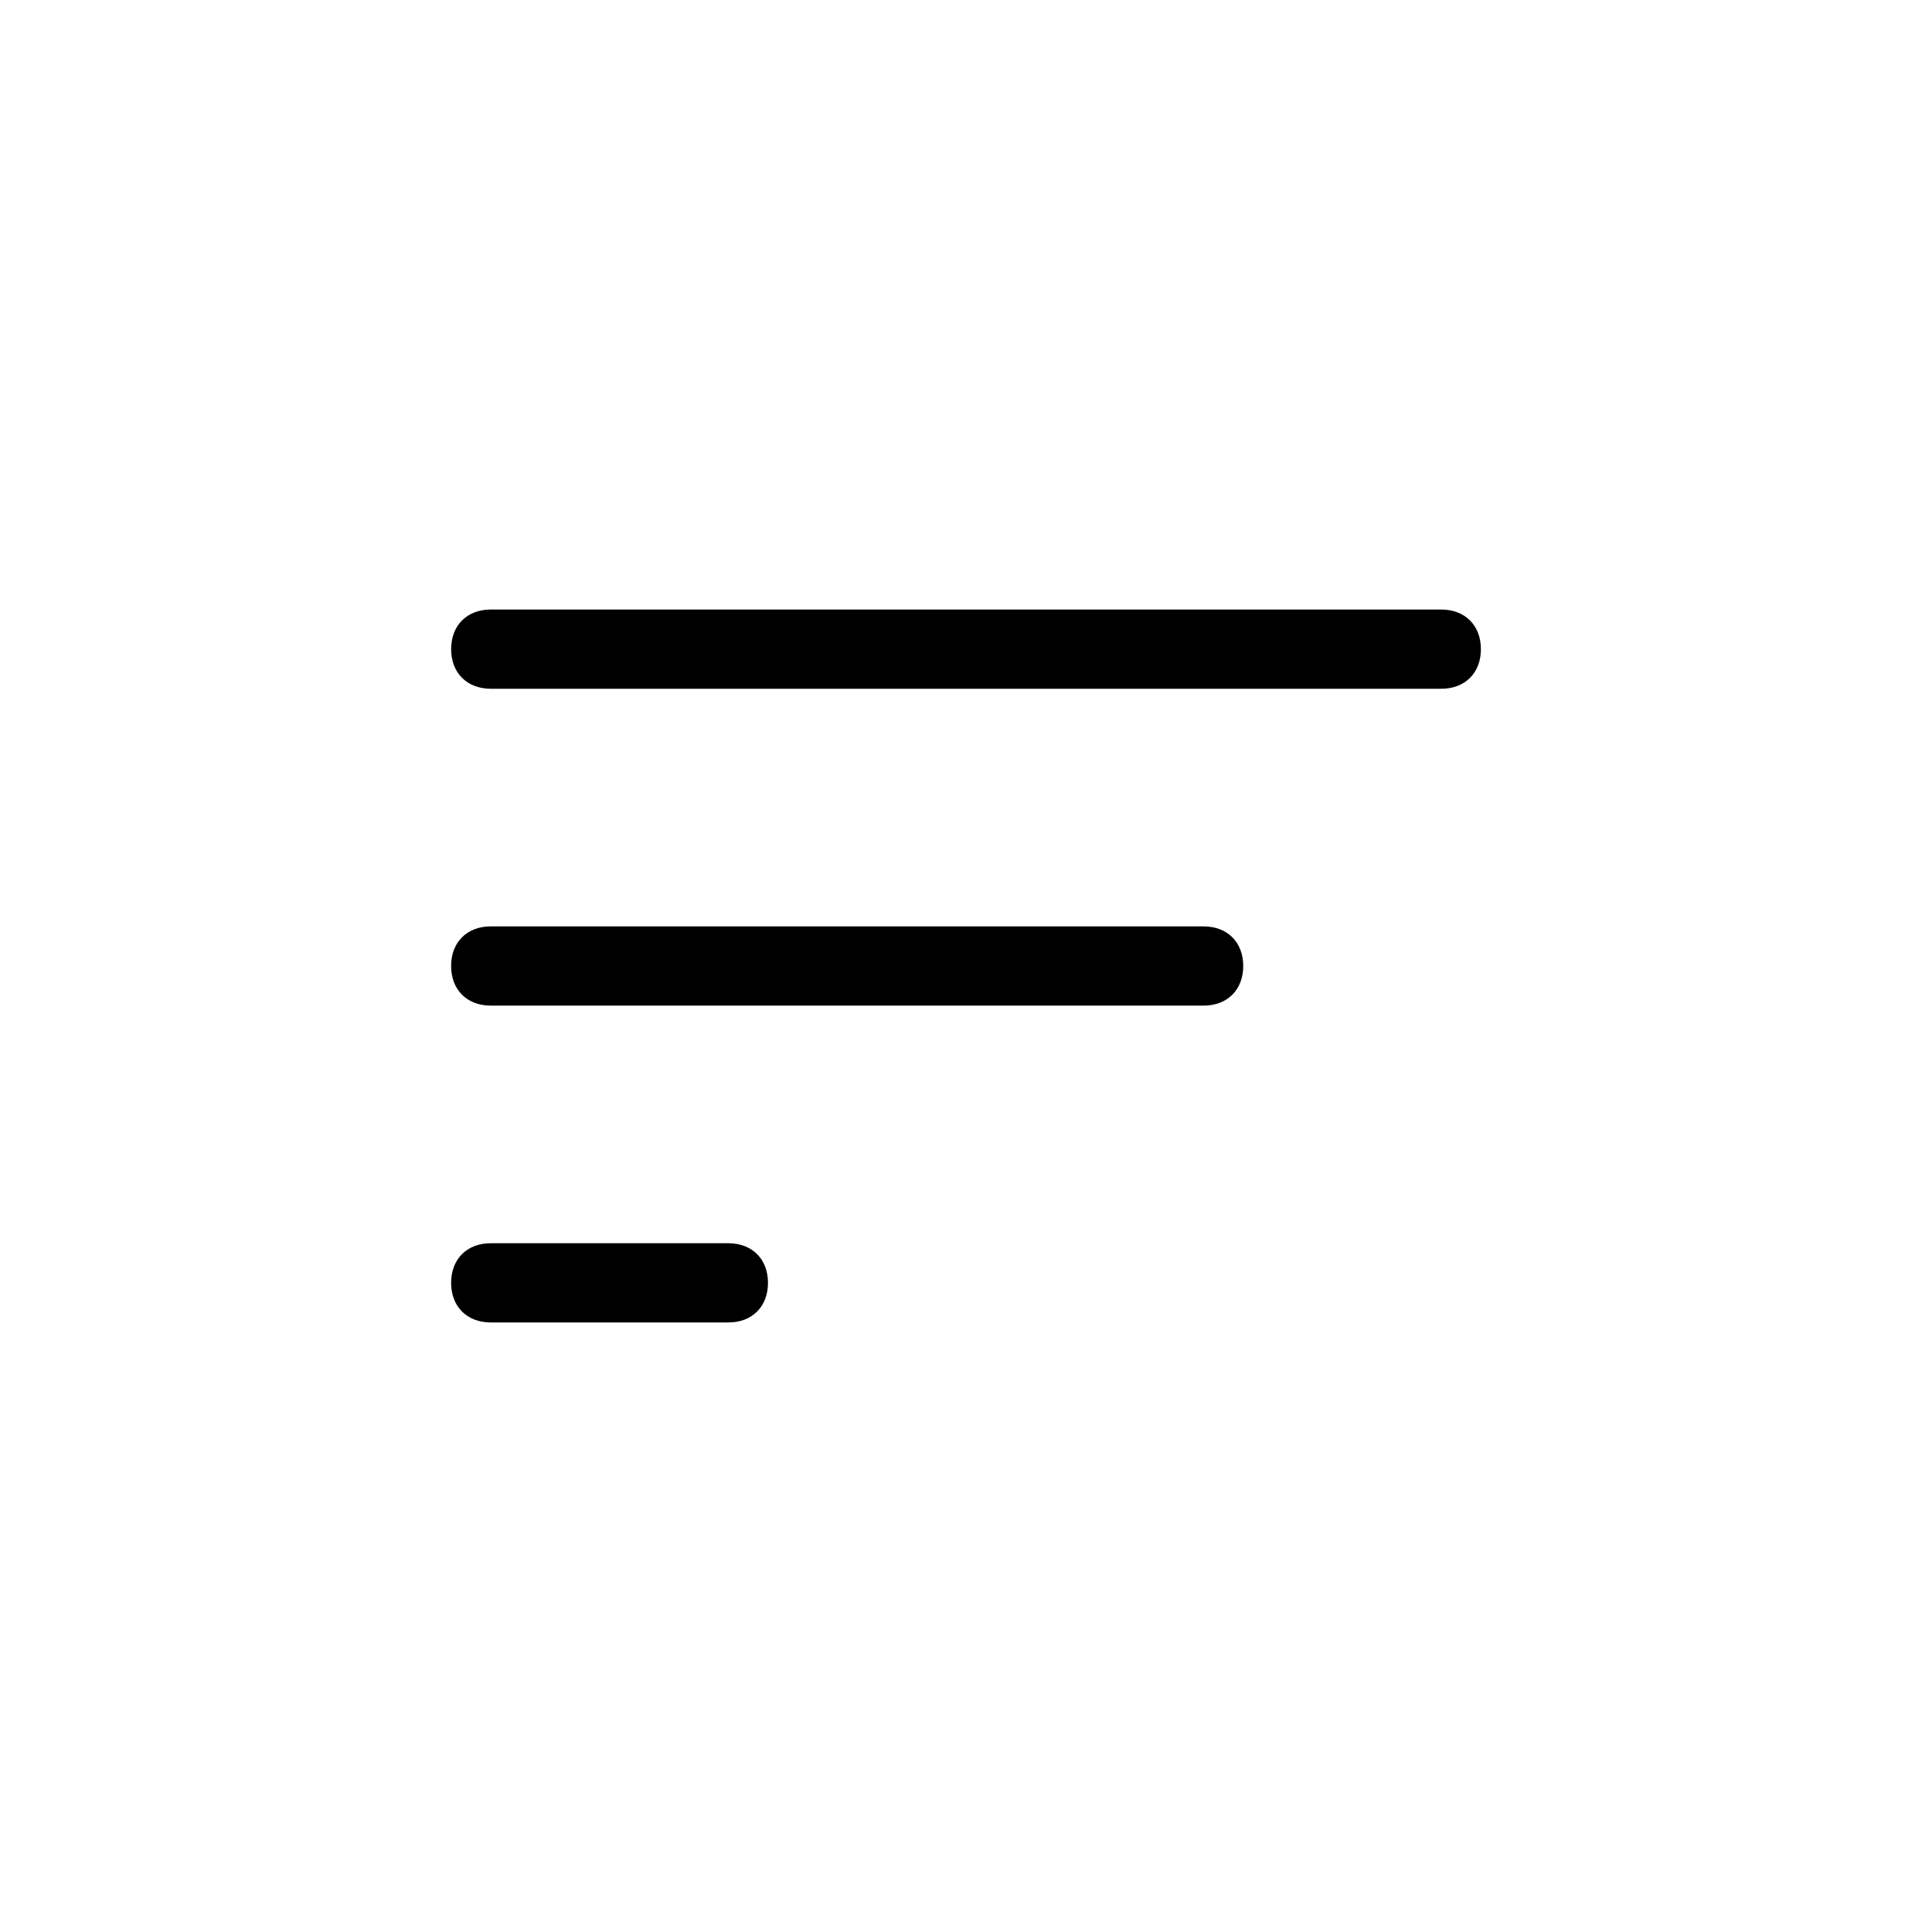
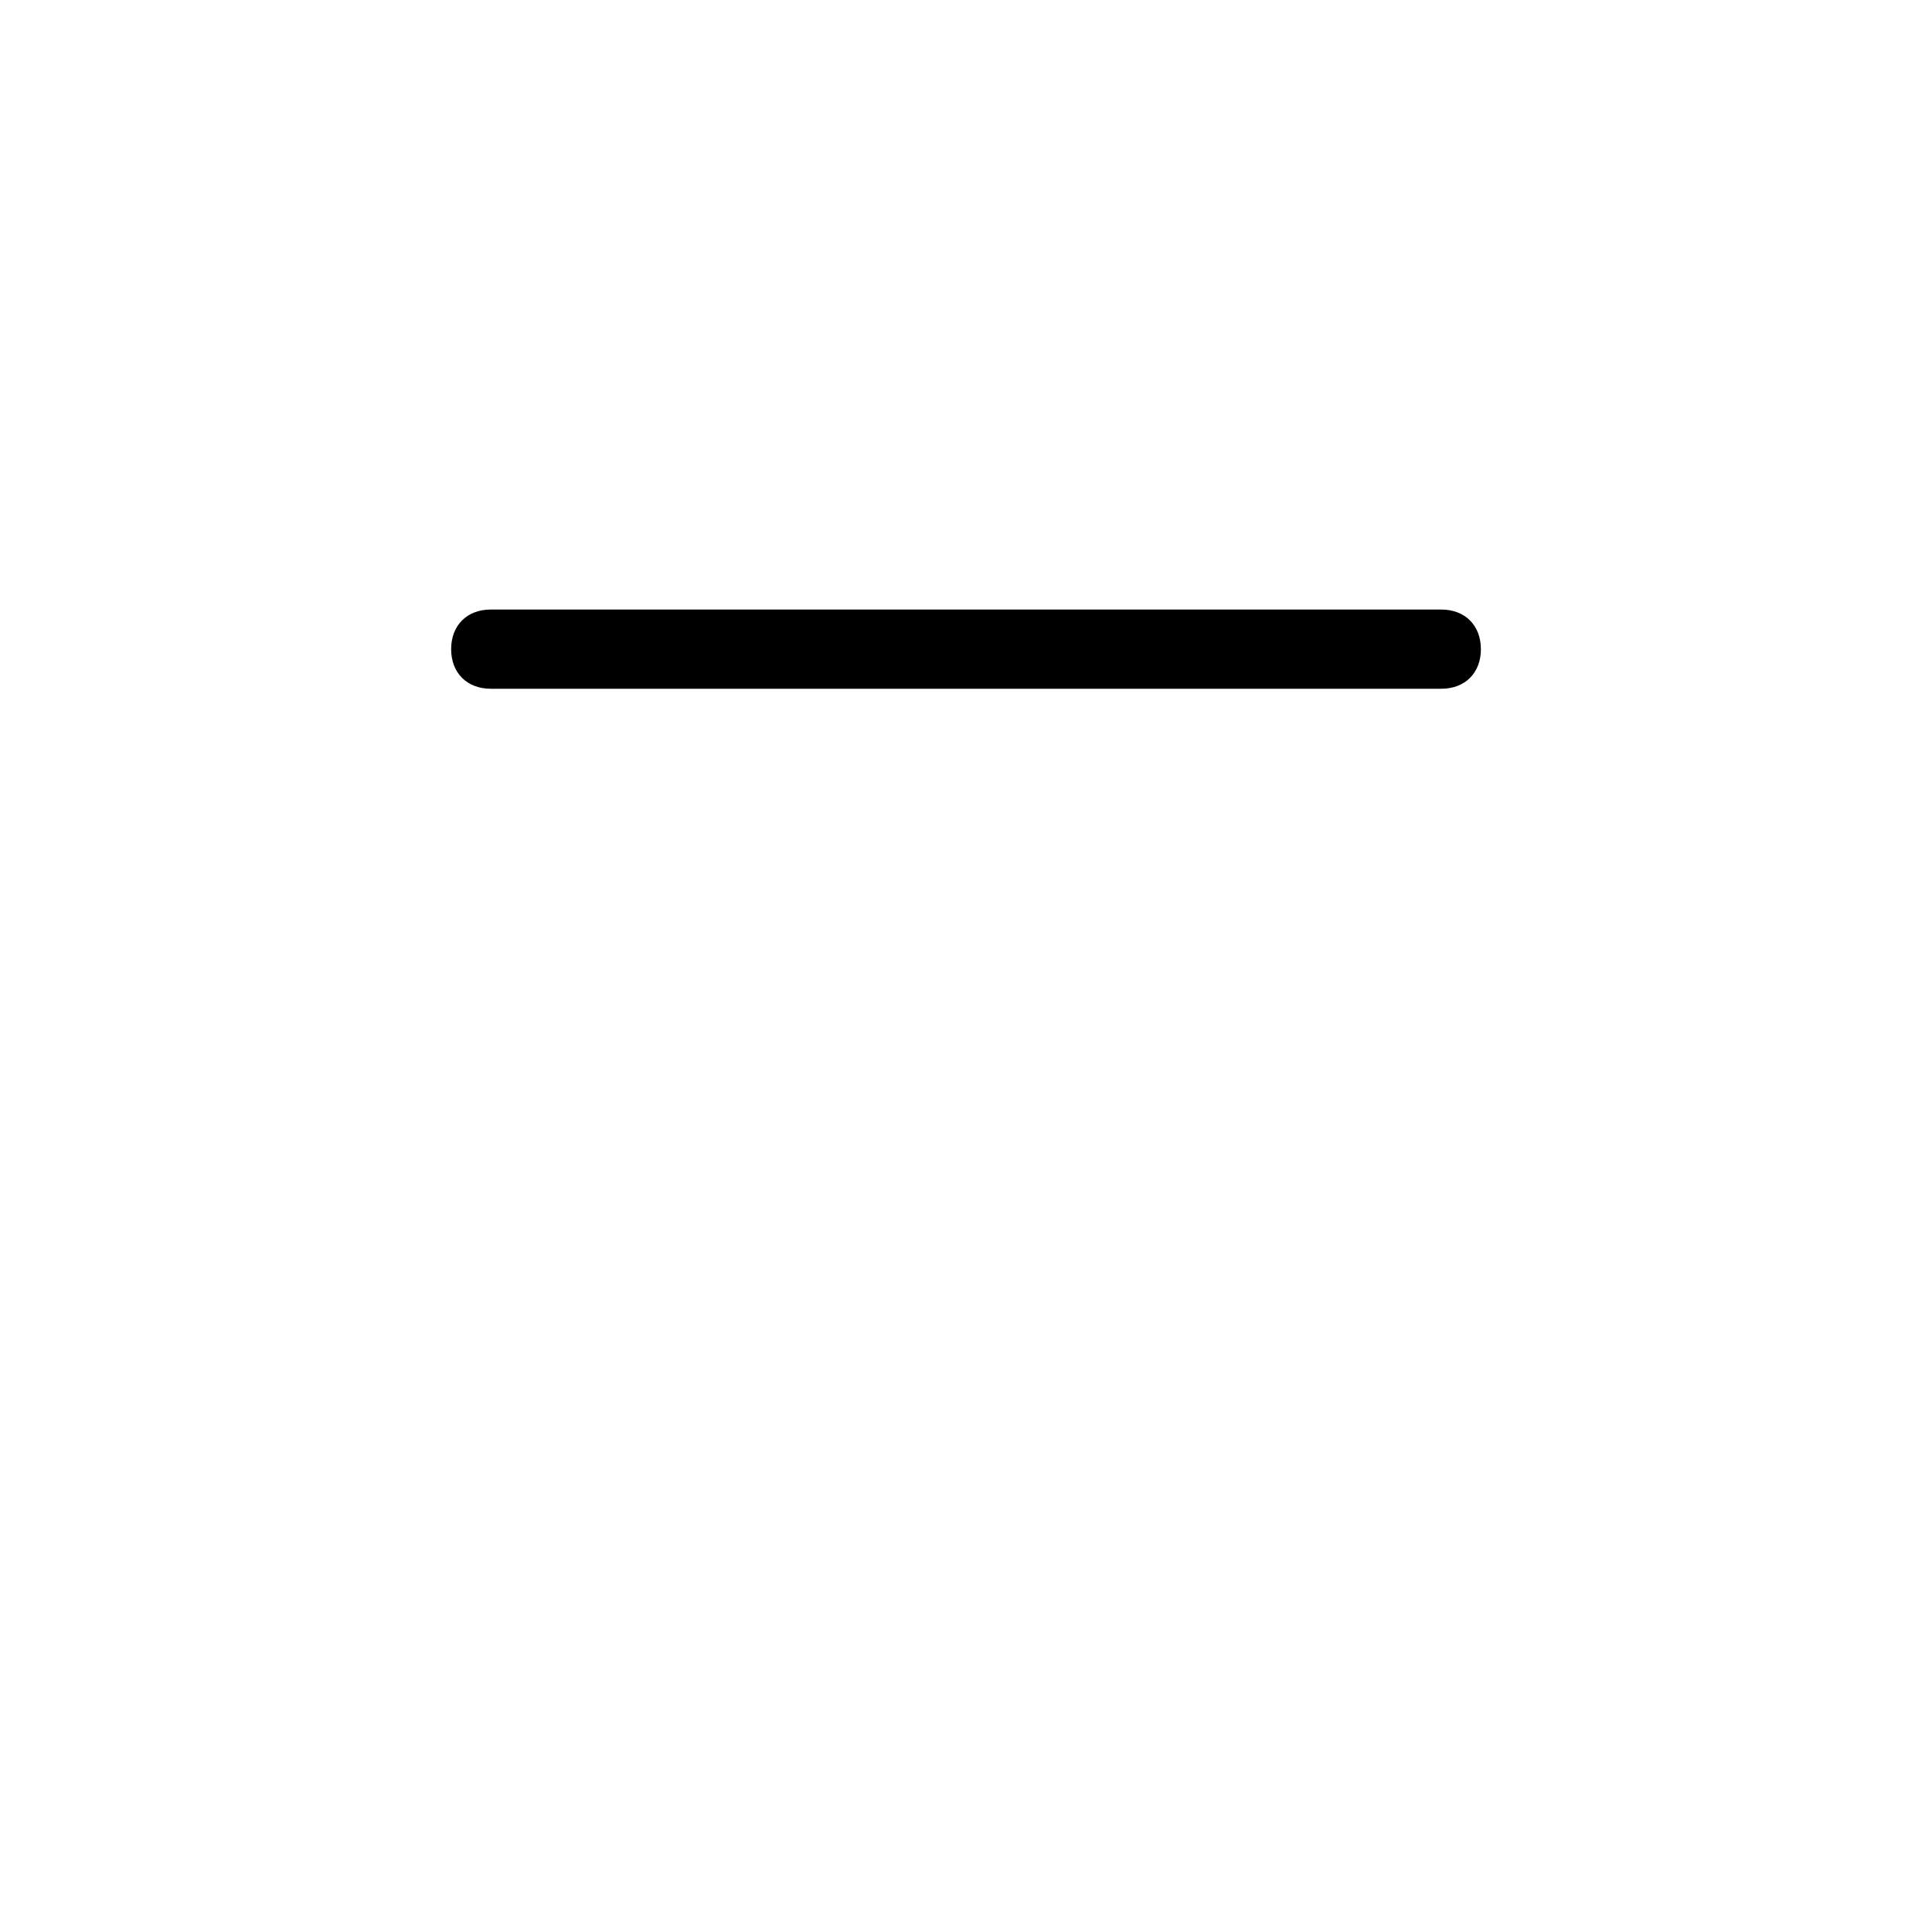
<svg xmlns="http://www.w3.org/2000/svg" fill="#000000" width="800px" height="800px" version="1.1" viewBox="144 144 512 512">
  <g>
    <path d="m536.45 316.03c0-6.297-4.199-10.496-10.496-10.496h-251.9c-6.297 0-10.496 4.199-10.496 10.496s4.199 10.496 10.496 10.496h251.91c6.297 0 10.492-4.199 10.492-10.496z" />
-     <path d="m473.47 400c0-6.297-4.199-10.496-10.496-10.496h-188.93c-6.297 0-10.496 4.199-10.496 10.496s4.199 10.496 10.496 10.496h188.93c6.297 0 10.496-4.199 10.496-10.496z" />
-     <path d="m274.05 473.47c-6.297 0-10.496 4.199-10.496 10.496s4.199 10.496 10.496 10.496h62.977c6.297 0 10.496-4.199 10.496-10.496s-4.199-10.496-10.496-10.496z" />
  </g>
</svg>